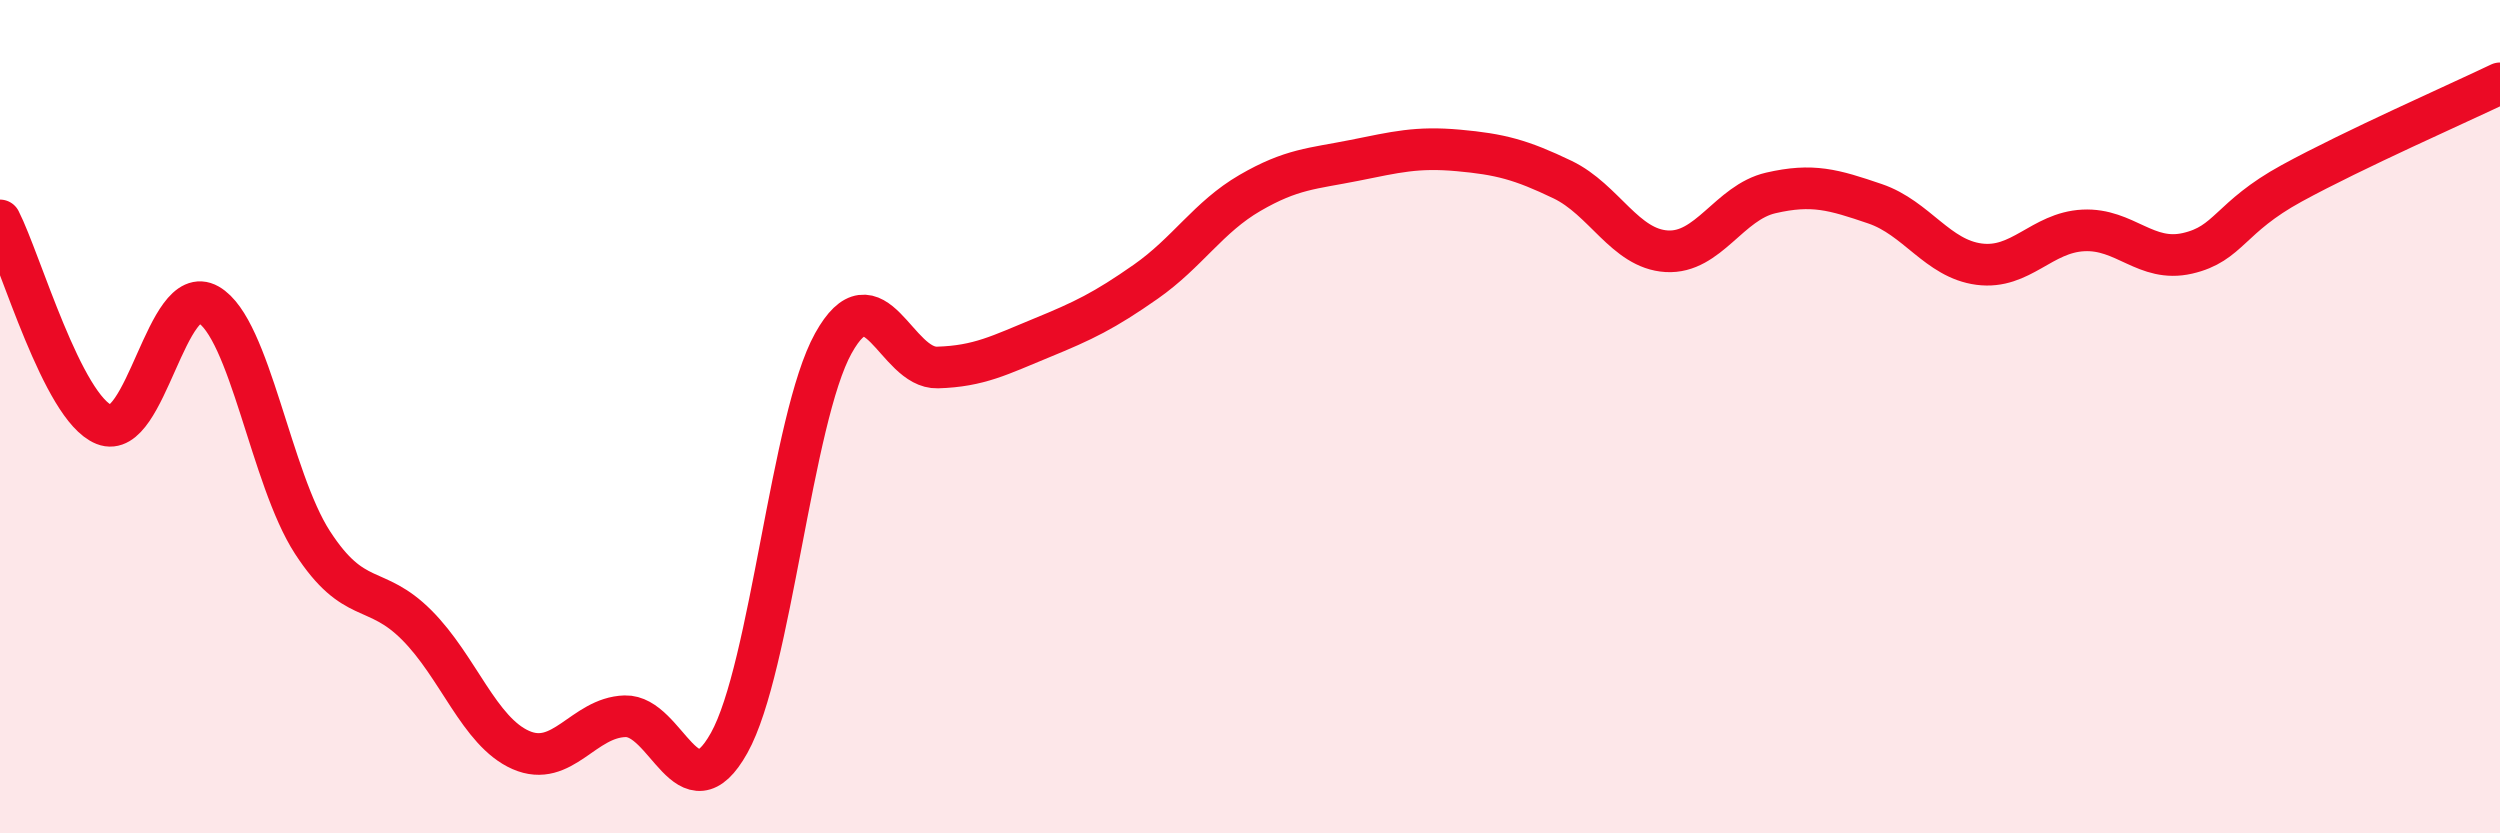
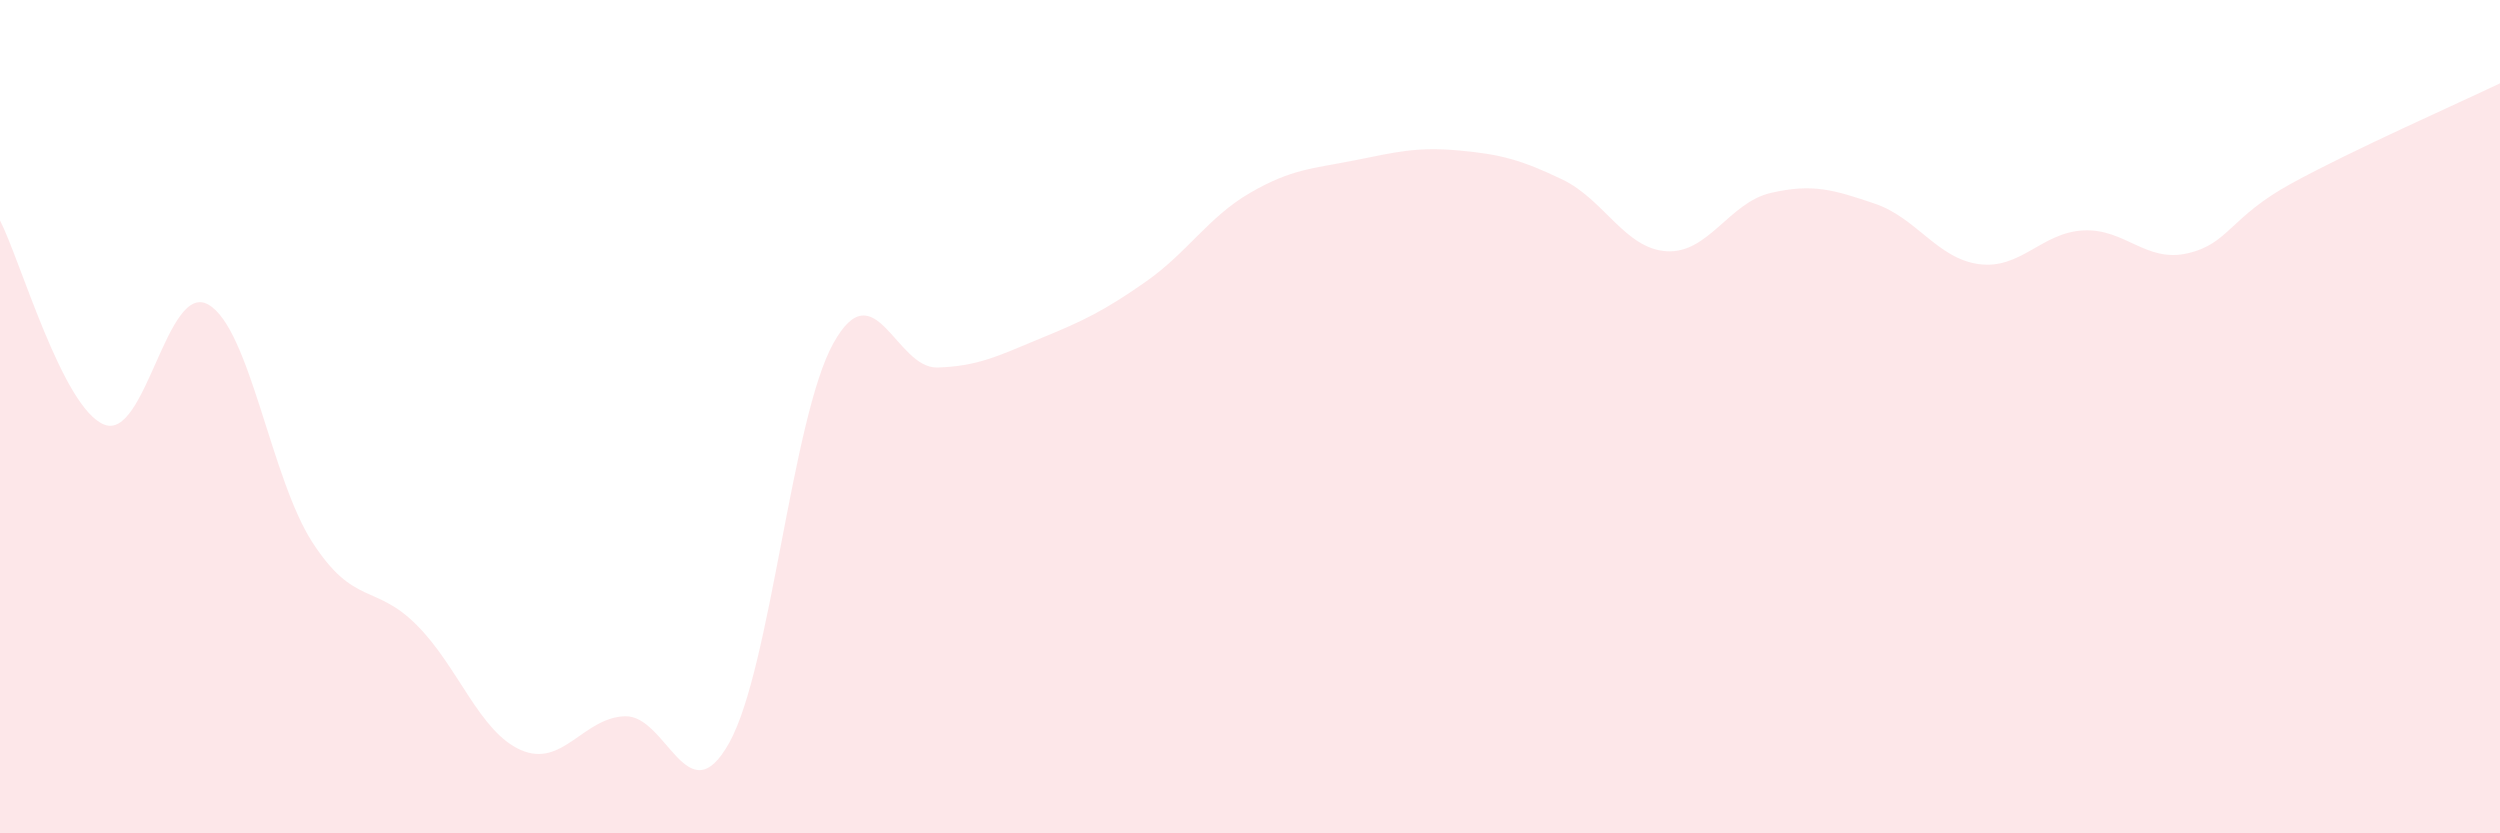
<svg xmlns="http://www.w3.org/2000/svg" width="60" height="20" viewBox="0 0 60 20">
  <path d="M 0,5.29 C 0.5,6.27 1.5,9.79 2.5,10.19 C 3.5,10.59 4,6.74 5,7.31 C 6,7.88 6.5,11.48 7.5,13.02 C 8.5,14.56 9,14 10,15 C 11,16 11.5,17.56 12.5,18 C 13.5,18.44 14,17.22 15,17.19 C 16,17.16 16.5,19.62 17.5,17.83 C 18.5,16.04 19,10.04 20,8.24 C 21,6.44 21.5,8.85 22.5,8.82 C 23.5,8.79 24,8.52 25,8.11 C 26,7.7 26.5,7.46 27.5,6.76 C 28.5,6.06 29,5.21 30,4.63 C 31,4.05 31.5,4.05 32.5,3.85 C 33.5,3.65 34,3.52 35,3.61 C 36,3.7 36.5,3.83 37.5,4.31 C 38.5,4.79 39,5.97 40,6.03 C 41,6.09 41.5,4.86 42.5,4.63 C 43.5,4.4 44,4.55 45,4.89 C 46,5.23 46.5,6.21 47.5,6.34 C 48.5,6.47 49,5.58 50,5.53 C 51,5.48 51.5,6.31 52.5,6.08 C 53.5,5.85 53.5,5.22 55,4.4 C 56.5,3.58 59,2.48 60,2L60 20L0 20Z" fill="#EB0A25" opacity="0.1" stroke-linecap="round" stroke-linejoin="round" />
-   <path d="M 0,5.29 C 0.5,6.27 1.5,9.79 2.5,10.19 C 3.5,10.59 4,6.74 5,7.31 C 6,7.88 6.5,11.48 7.5,13.02 C 8.5,14.56 9,14 10,15 C 11,16 11.5,17.56 12.5,18 C 13.5,18.44 14,17.22 15,17.19 C 16,17.16 16.5,19.62 17.5,17.83 C 18.5,16.04 19,10.04 20,8.24 C 21,6.44 21.5,8.85 22.5,8.82 C 23.5,8.79 24,8.52 25,8.11 C 26,7.7 26.5,7.46 27.5,6.76 C 28.5,6.06 29,5.21 30,4.63 C 31,4.05 31.5,4.05 32.5,3.85 C 33.5,3.65 34,3.52 35,3.61 C 36,3.7 36.5,3.83 37.5,4.31 C 38.5,4.79 39,5.97 40,6.03 C 41,6.09 41.5,4.86 42.5,4.63 C 43.5,4.4 44,4.55 45,4.89 C 46,5.23 46.5,6.21 47.5,6.34 C 48.5,6.47 49,5.58 50,5.53 C 51,5.48 51.5,6.31 52.5,6.08 C 53.5,5.85 53.5,5.22 55,4.4 C 56.5,3.58 59,2.48 60,2" stroke="#EB0A25" stroke-width="1" fill="none" stroke-linecap="round" stroke-linejoin="round" />
</svg>